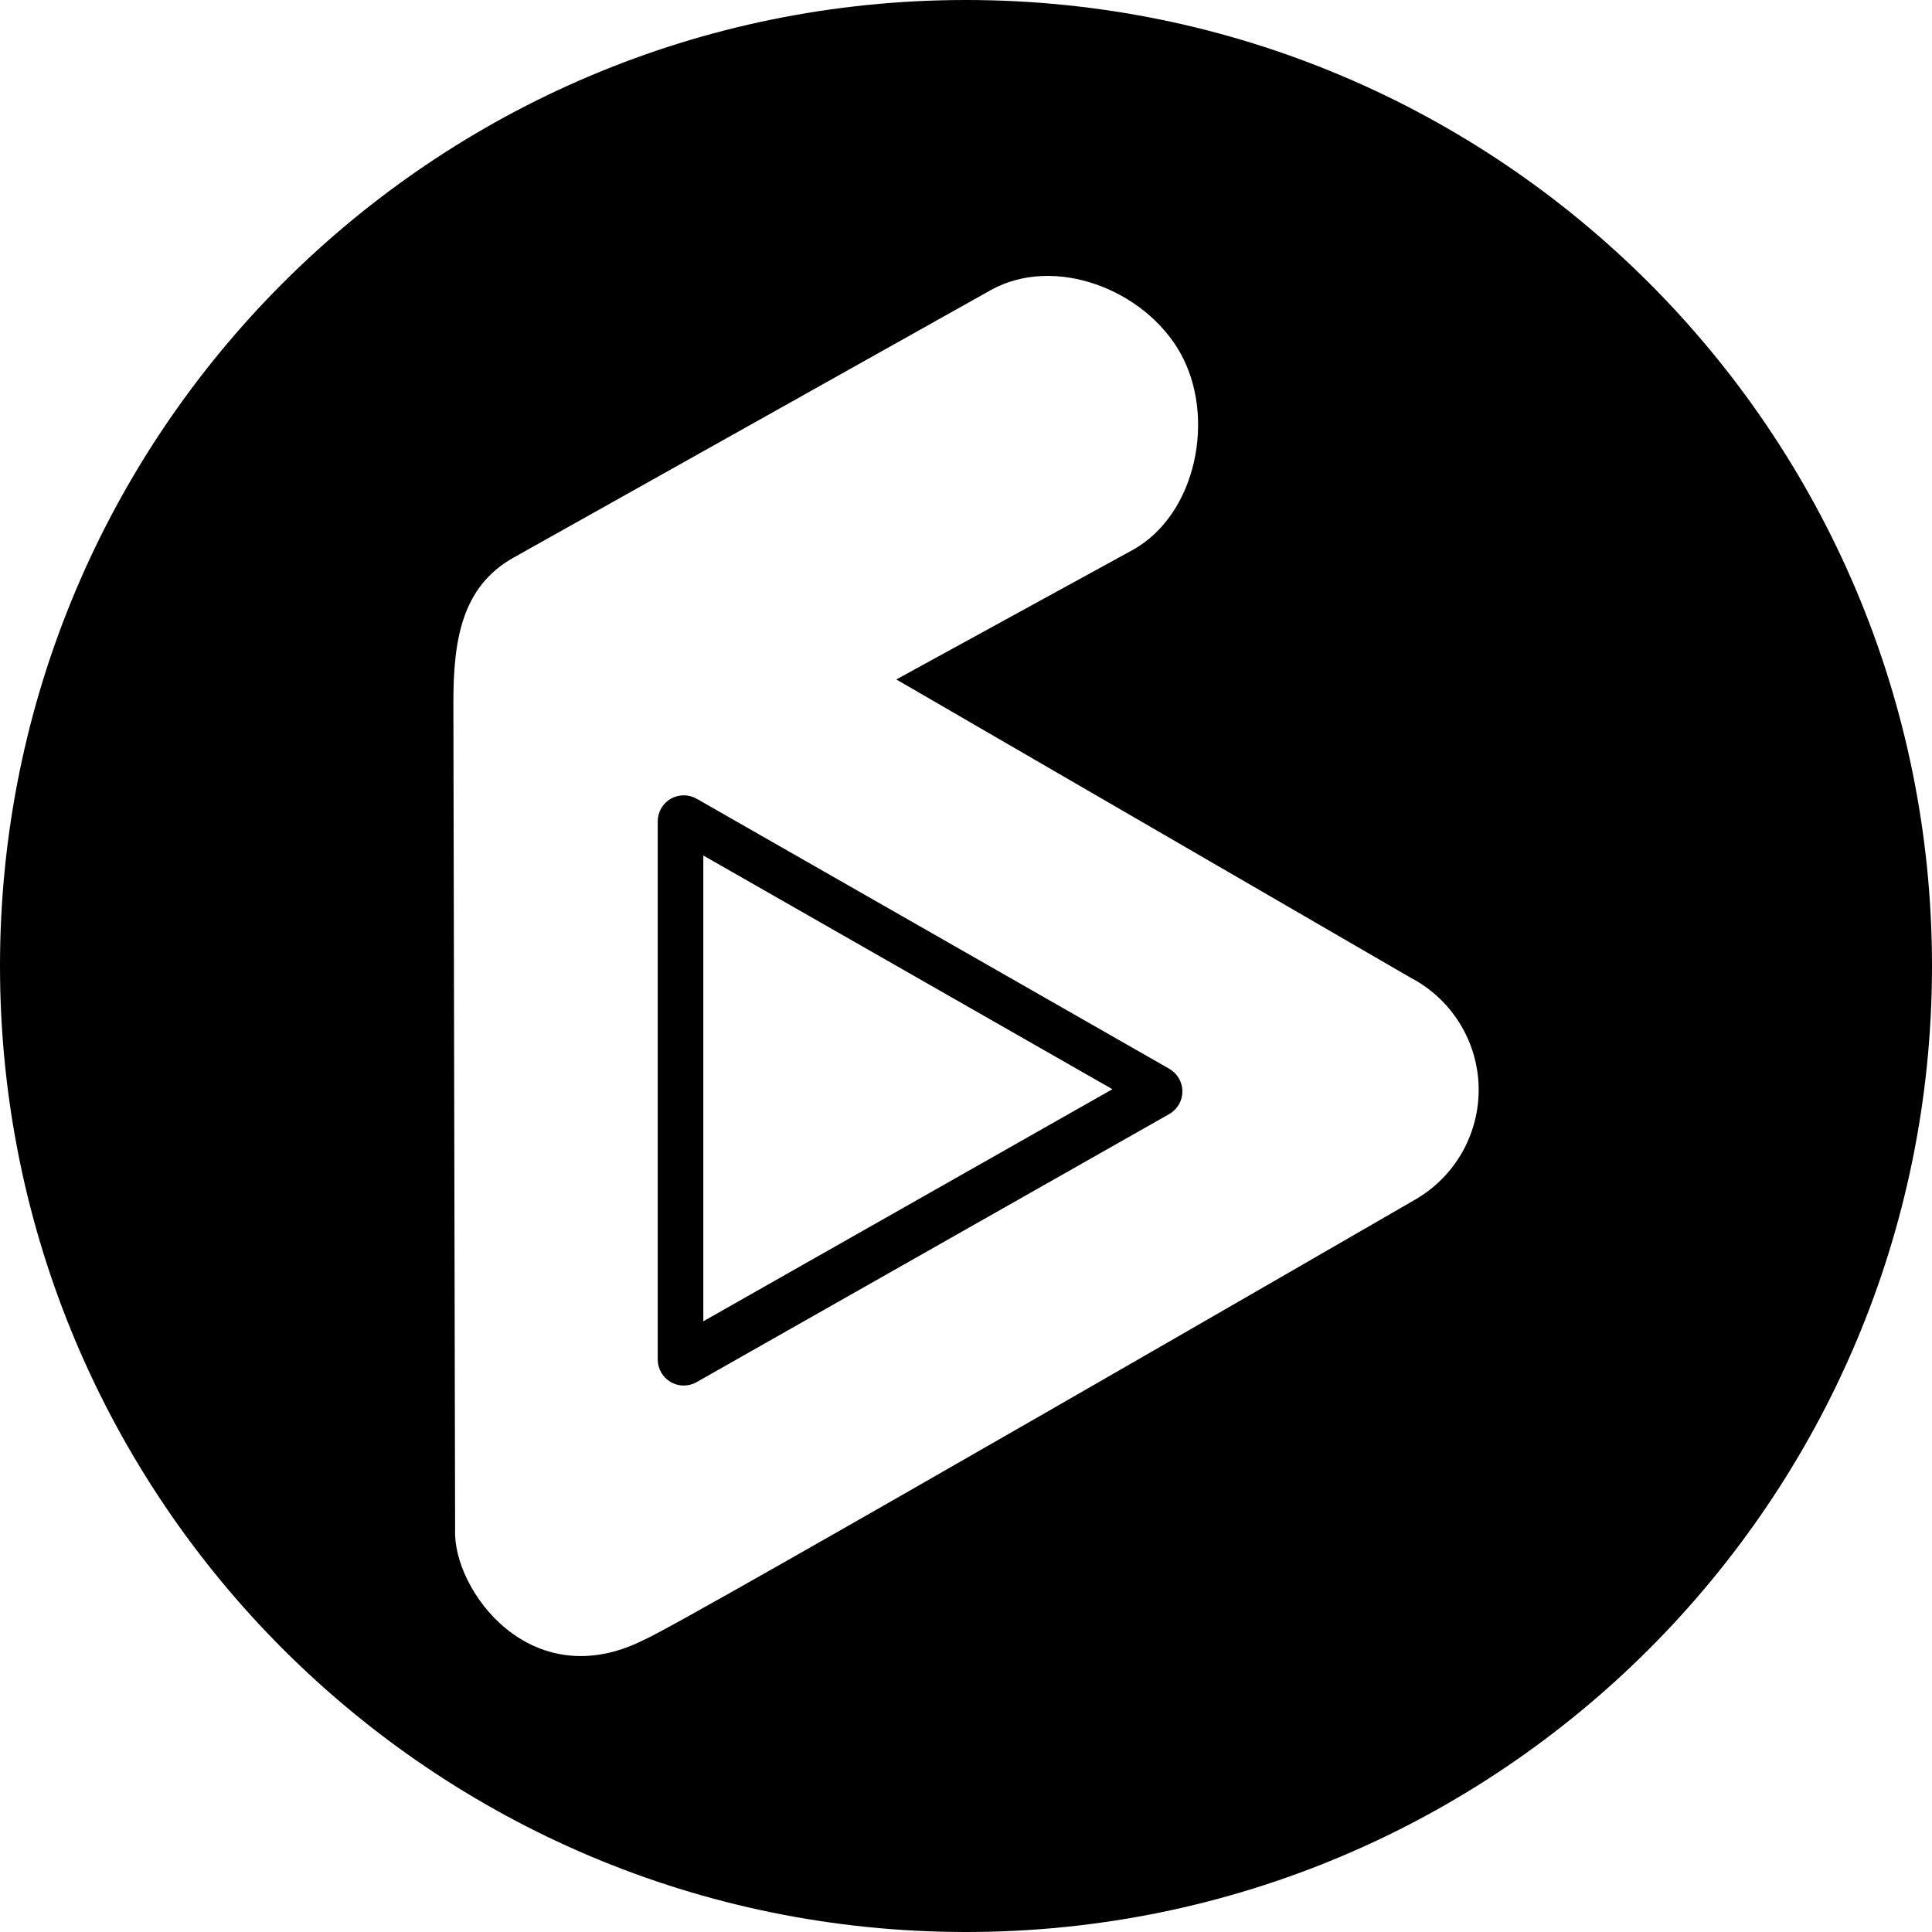
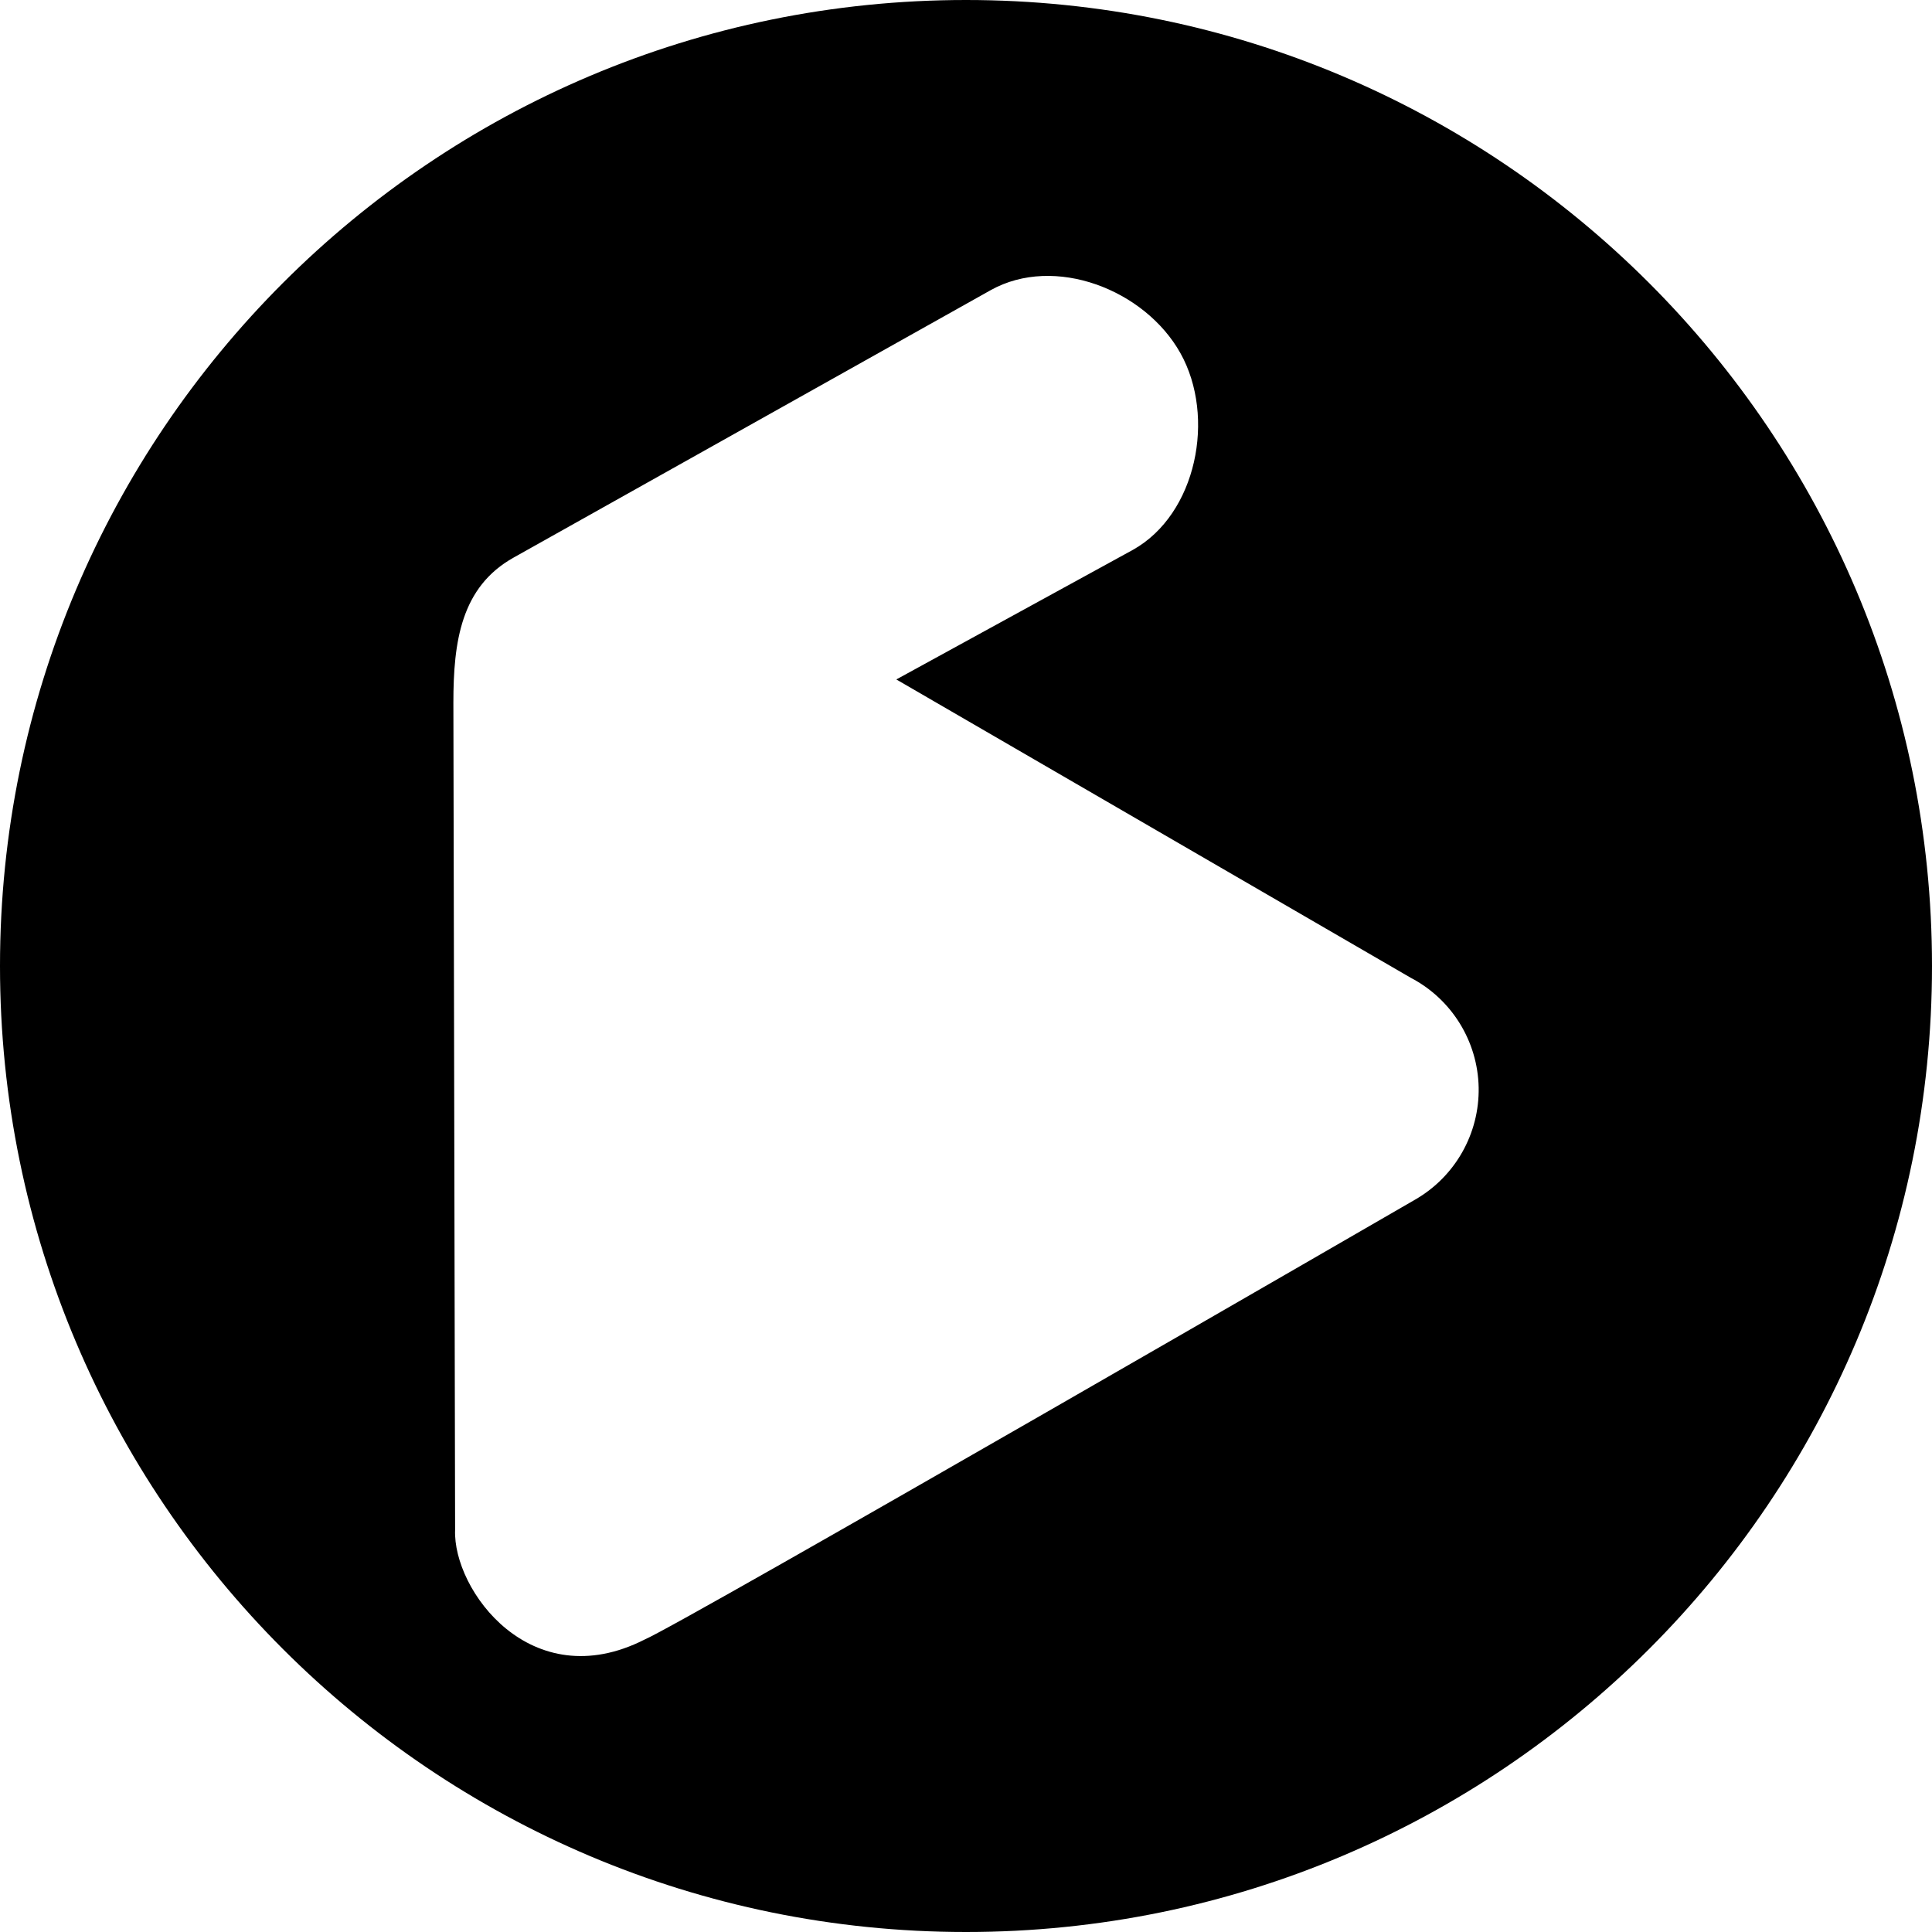
<svg xmlns="http://www.w3.org/2000/svg" version="1.1" id="Capa_1" x="0px" y="0px" width="97.75px" height="97.75px" viewBox="0 0 97.75 97.75" style="enable-background:new 0 0 97.75 97.75;" xml:space="preserve">
  <g>
    <g>
-       <path d="M59.16,54.076L35.246,40.412c-0.408-0.232-0.908-0.23-1.313,0.004c-0.406,0.236-0.655,0.67-0.655,1.14v27.229    c0,0.468,0.248,0.9,0.653,1.137c0.205,0.119,0.434,0.18,0.662,0.18c0.225,0,0.448-0.058,0.65-0.172l23.914-13.564    c0.411-0.233,0.667-0.67,0.667-1.146C59.825,54.749,59.57,54.312,59.16,54.076z M35.585,66.85V43.285l20.696,11.824L35.585,66.85z    " />
      <path d="M48.875,0C21.883,0,0,21.883,0,48.875S21.883,97.75,48.875,97.75S97.75,75.867,97.75,48.875S75.867,0,48.875,0z     M71.596,60.697c0,0-37.054,21.441-38.985,22.258c-5.754,2.917-9.705-2.514-9.585-5.553l-0.087-41.846    c0-3.104,0.389-5.859,3.051-7.347l24.133-13.528c3.229-1.803,7.799-0.036,9.602,3.189c1.801,3.225,0.82,8.147-2.404,9.949    l-11.971,6.558L71.375,49.47c2.073,1.082,3.391,3.21,3.438,5.548C74.857,57.355,73.624,59.533,71.596,60.697z" />
    </g>
  </g>
  <g>
</g>
  <g>
</g>
  <g>
</g>
  <g>
</g>
  <g>
</g>
  <g>
</g>
  <g>
</g>
  <g>
</g>
  <g>
</g>
  <g>
</g>
  <g>
</g>
  <g>
</g>
  <g>
</g>
  <g>
</g>
  <g>
</g>
</svg>